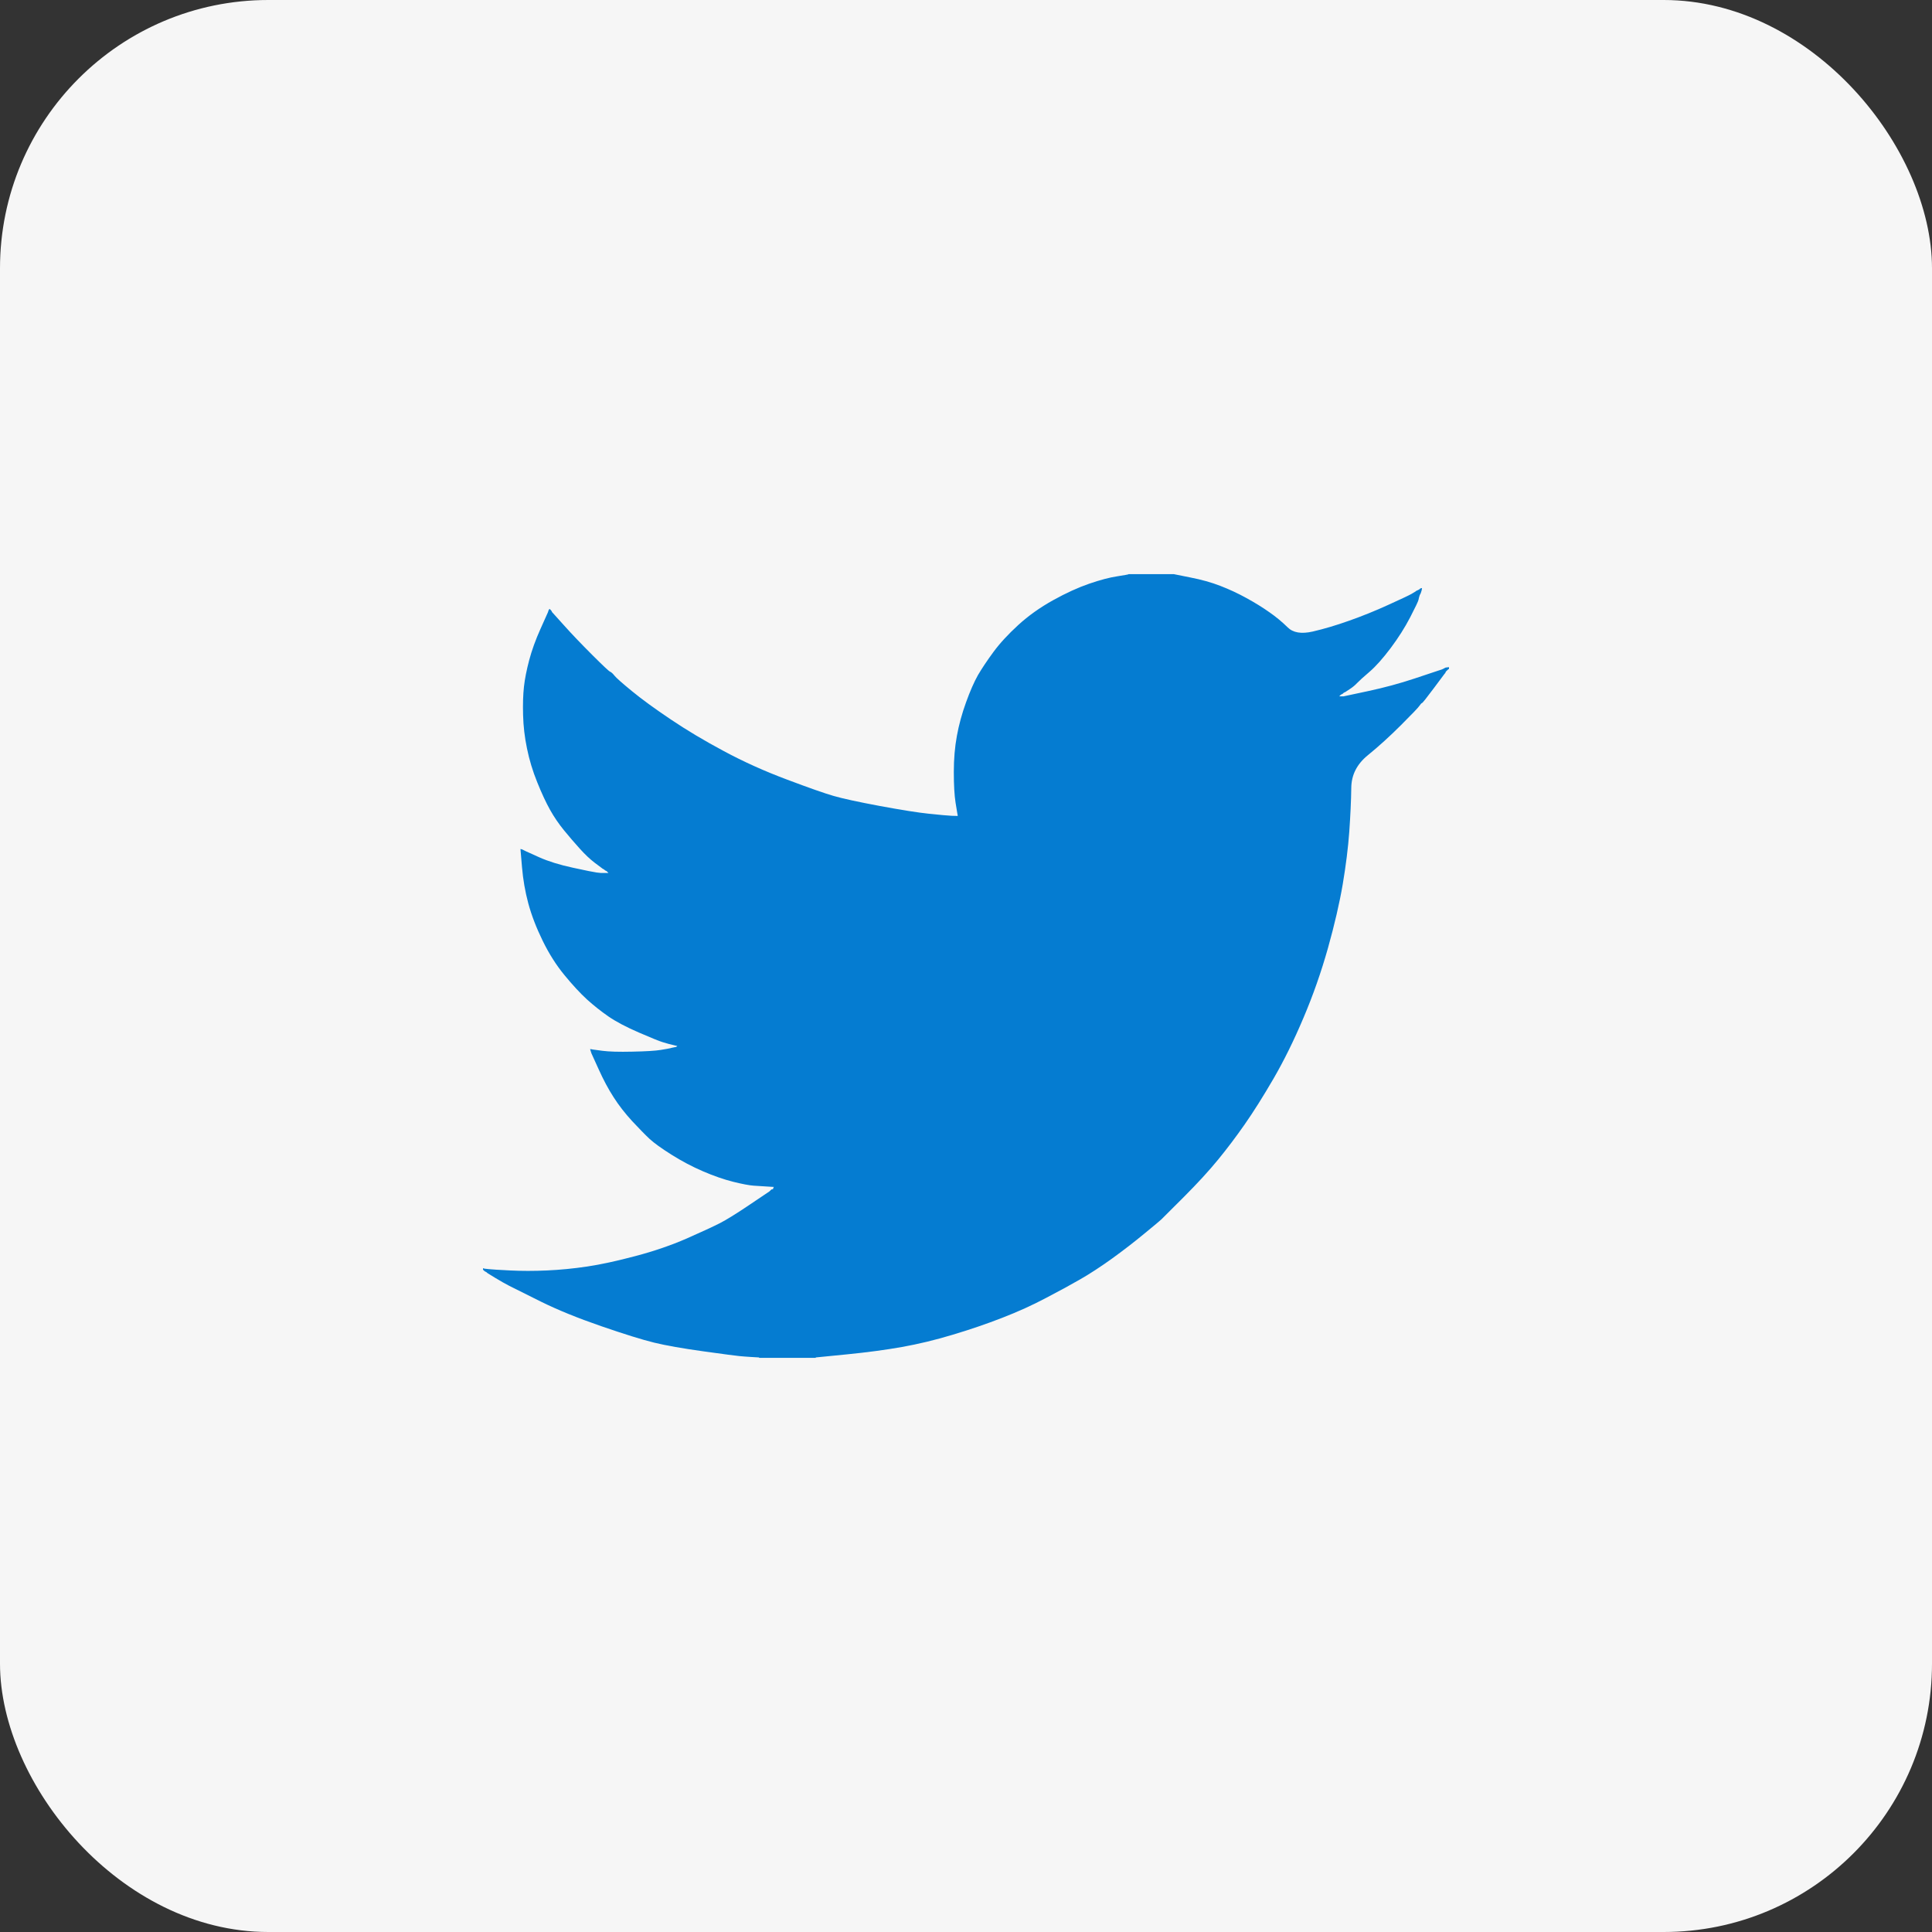
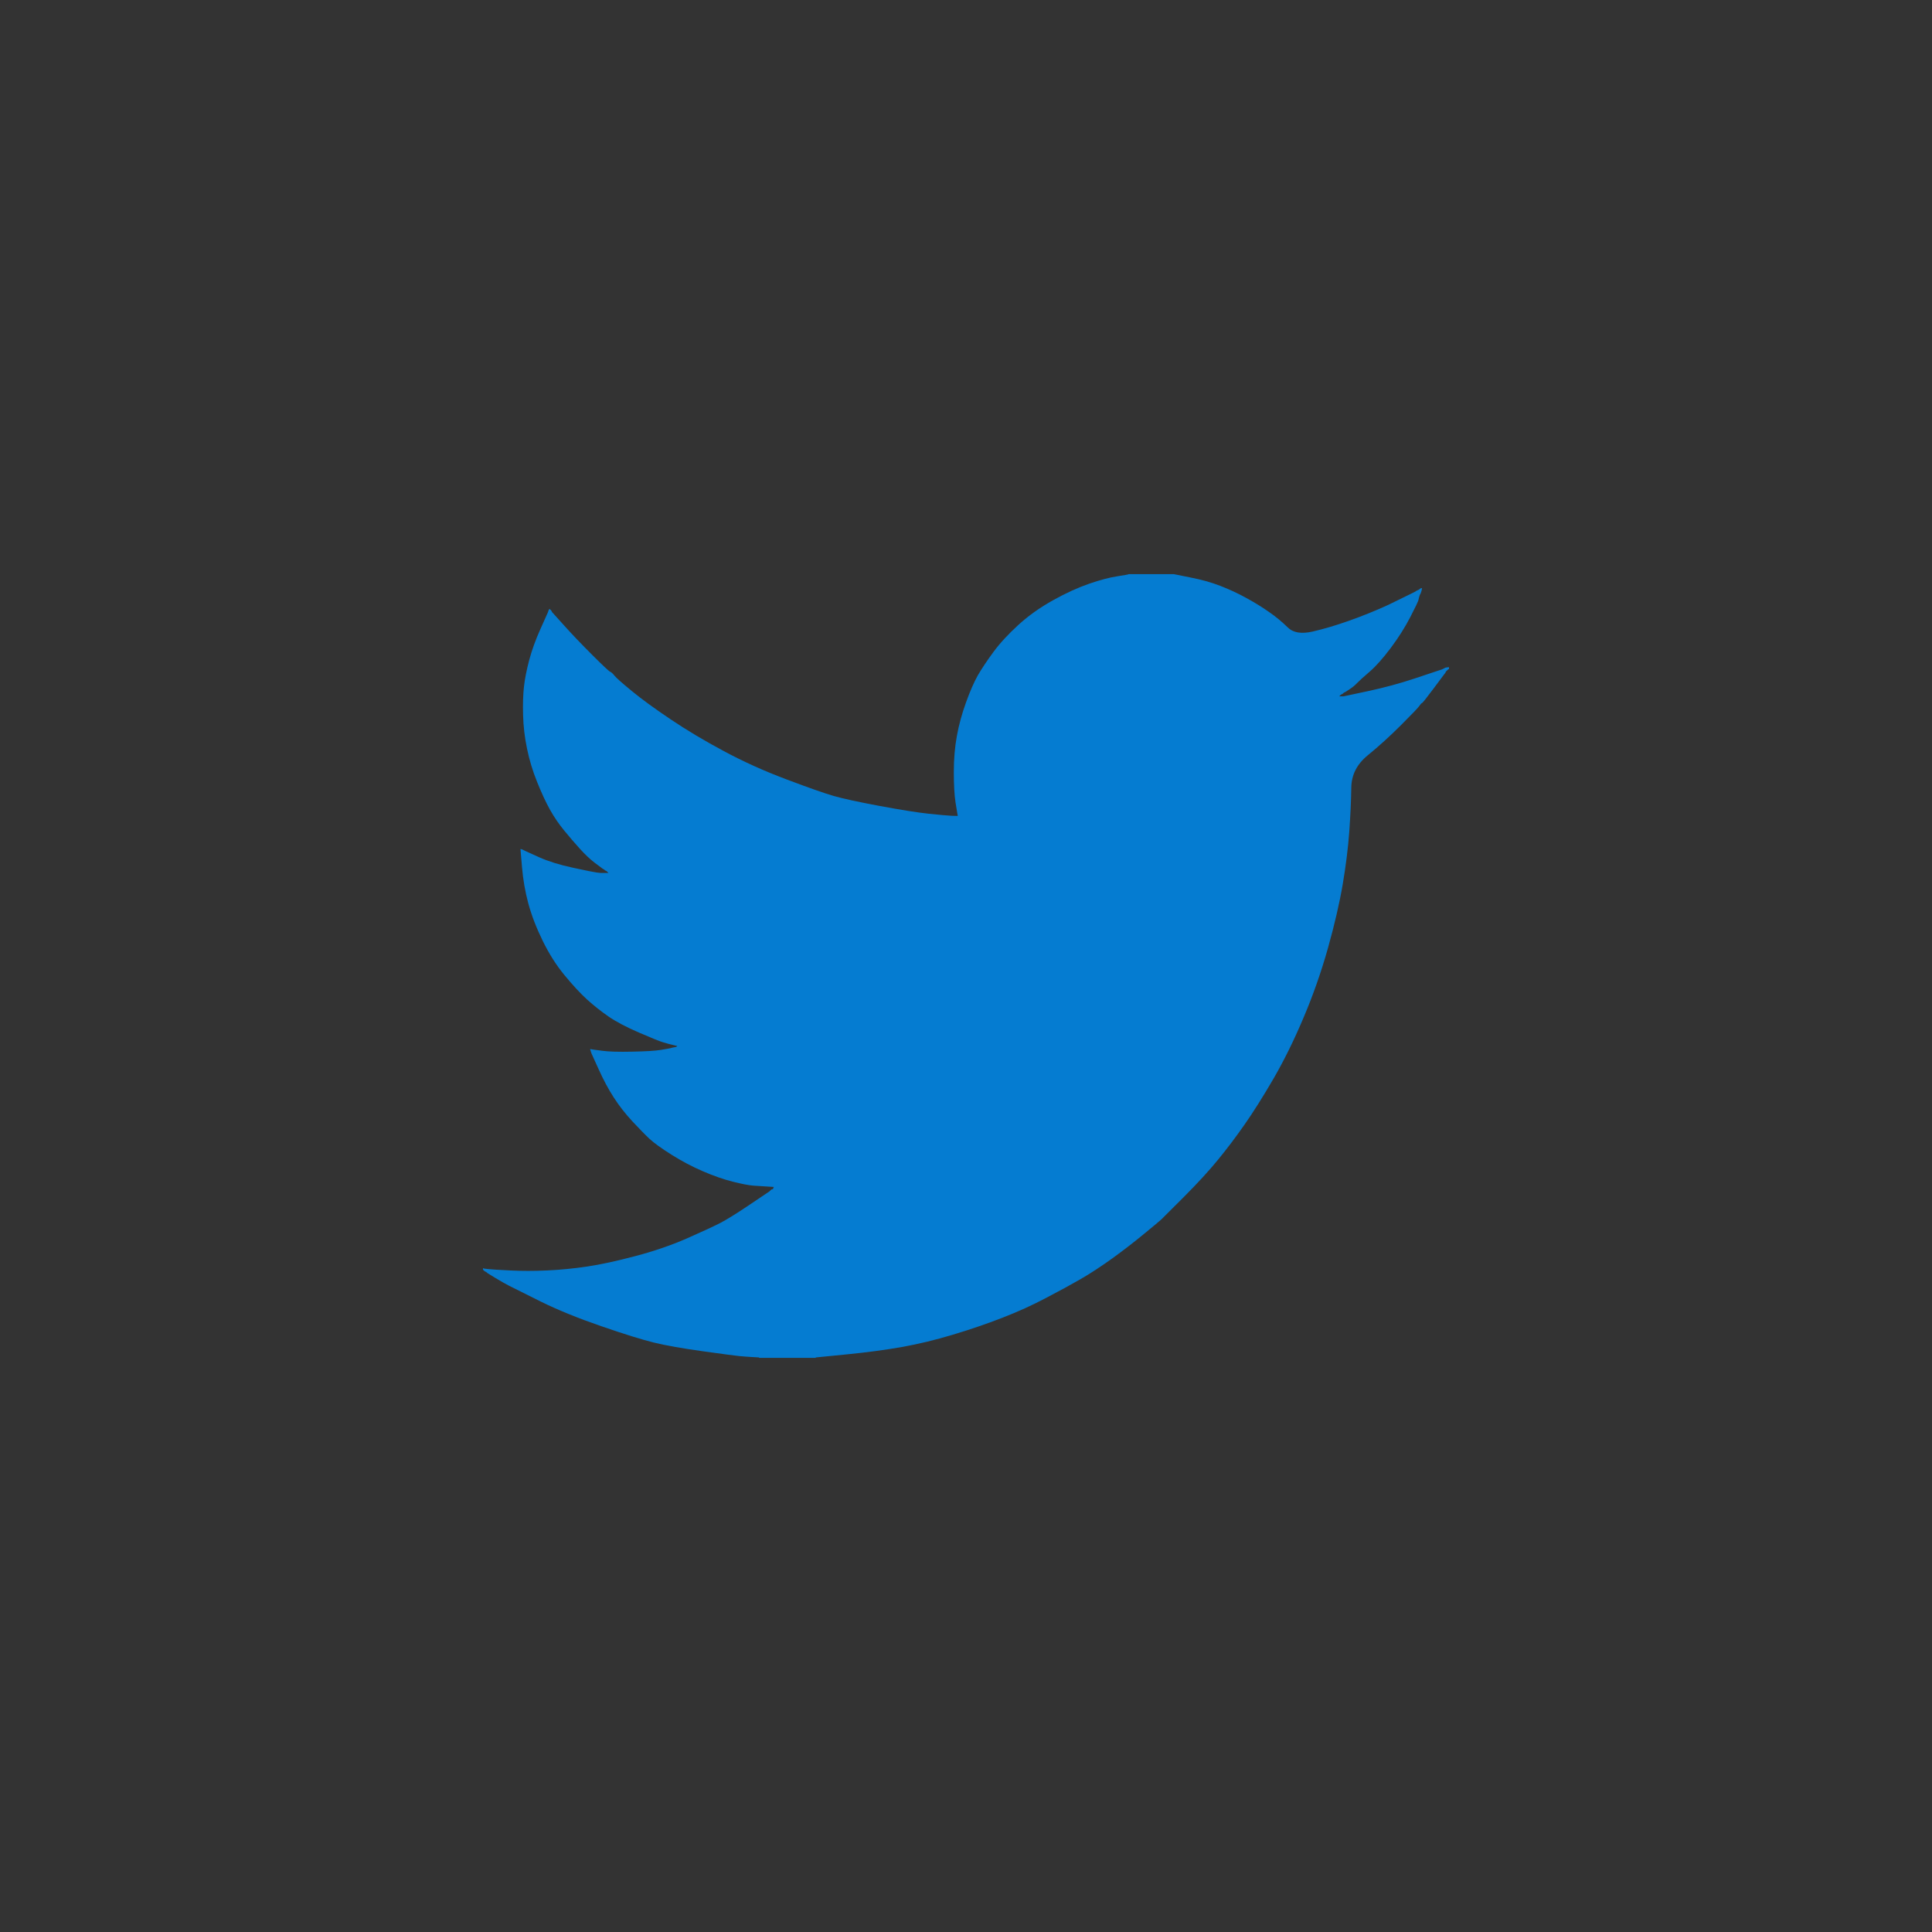
<svg xmlns="http://www.w3.org/2000/svg" width="36" height="36" viewBox="0 0 36 36" fill="none">
  <rect x="0" y="0" width="36" height="36" fill="#333333" stroke="none" />
-   <rect width="36" height="36" rx="5" fill="#F6F6F6" />
-   <path d="M21.027 10.701V10.698H21.871L22.179 10.76C22.385 10.8 22.572 10.852 22.739 10.917C22.907 10.982 23.069 11.057 23.226 11.144C23.383 11.23 23.526 11.318 23.653 11.408C23.78 11.496 23.893 11.591 23.994 11.69C24.094 11.79 24.249 11.816 24.46 11.768C24.671 11.719 24.898 11.652 25.142 11.565C25.385 11.479 25.626 11.382 25.864 11.273C26.102 11.165 26.247 11.097 26.299 11.068C26.35 11.037 26.377 11.021 26.38 11.019L26.383 11.014L26.399 11.006L26.416 10.998L26.432 10.99L26.448 10.982L26.451 10.977L26.456 10.973L26.461 10.97L26.464 10.965L26.481 10.961L26.497 10.957L26.494 10.982L26.489 11.006L26.481 11.03L26.473 11.055L26.464 11.071L26.456 11.087L26.448 11.111C26.443 11.127 26.437 11.149 26.432 11.176C26.427 11.203 26.375 11.311 26.278 11.5C26.18 11.689 26.059 11.881 25.913 12.076C25.767 12.27 25.636 12.417 25.52 12.517C25.403 12.617 25.326 12.687 25.288 12.727C25.25 12.768 25.204 12.806 25.15 12.841L25.069 12.894L25.052 12.902L25.036 12.91L25.033 12.915L25.028 12.919L25.023 12.922L25.02 12.927L25.004 12.935L24.987 12.943L24.984 12.948L24.979 12.951L24.974 12.954L24.971 12.959L24.968 12.964L24.963 12.967L24.958 12.97L24.955 12.975H25.036L25.491 12.878C25.794 12.813 26.083 12.735 26.359 12.643L26.797 12.497L26.846 12.481L26.87 12.473L26.886 12.465L26.903 12.457L26.919 12.448L26.935 12.44L26.968 12.435L27 12.432V12.465L26.992 12.468L26.984 12.473L26.98 12.478L26.976 12.481L26.971 12.484L26.968 12.489L26.964 12.494L26.959 12.497L26.955 12.5L26.951 12.505L26.948 12.51L26.943 12.513L26.935 12.53L26.927 12.546L26.922 12.549C26.92 12.552 26.851 12.644 26.716 12.825C26.581 13.006 26.508 13.098 26.497 13.1C26.486 13.103 26.471 13.12 26.451 13.149C26.433 13.179 26.318 13.299 26.107 13.51C25.896 13.721 25.69 13.908 25.487 14.073C25.284 14.238 25.181 14.441 25.179 14.682C25.176 14.922 25.163 15.193 25.142 15.496C25.12 15.798 25.079 16.125 25.02 16.476C24.96 16.828 24.868 17.225 24.744 17.668C24.619 18.111 24.468 18.543 24.289 18.964C24.111 19.386 23.924 19.764 23.73 20.099C23.535 20.434 23.356 20.718 23.194 20.95C23.032 21.182 22.867 21.401 22.699 21.606C22.531 21.812 22.319 22.043 22.063 22.3C21.805 22.556 21.664 22.697 21.641 22.721C21.616 22.745 21.51 22.834 21.323 22.987C21.136 23.142 20.936 23.296 20.722 23.451C20.509 23.604 20.313 23.732 20.134 23.835C19.956 23.938 19.741 24.055 19.488 24.187C19.237 24.32 18.966 24.443 18.674 24.556C18.381 24.67 18.073 24.775 17.748 24.872C17.424 24.97 17.11 25.045 16.807 25.099C16.504 25.153 16.16 25.199 15.776 25.237L15.2 25.294V25.302H14.145V25.294L14.007 25.286C13.915 25.28 13.839 25.275 13.78 25.269C13.72 25.264 13.496 25.234 13.106 25.18C12.717 25.126 12.411 25.072 12.189 25.018C11.967 24.964 11.637 24.861 11.199 24.71C10.761 24.559 10.386 24.406 10.075 24.252C9.764 24.098 9.569 24.001 9.49 23.96C9.412 23.92 9.325 23.87 9.227 23.811L9.081 23.721L9.078 23.717L9.073 23.713L9.068 23.71L9.065 23.705L9.049 23.697L9.032 23.689L9.029 23.684L9.024 23.681L9.019 23.678L9.016 23.673L9.013 23.668L9.008 23.665H9V23.632L9.016 23.636L9.032 23.64L9.105 23.648C9.154 23.654 9.287 23.662 9.503 23.673C9.72 23.684 9.95 23.684 10.193 23.673C10.436 23.662 10.685 23.638 10.94 23.6C11.194 23.562 11.494 23.497 11.84 23.405C12.187 23.314 12.505 23.204 12.795 23.078C13.084 22.951 13.289 22.855 13.412 22.793C13.533 22.731 13.718 22.617 13.967 22.449L14.34 22.198L14.343 22.193L14.348 22.19L14.353 22.186L14.356 22.182L14.359 22.177L14.364 22.174L14.369 22.17L14.372 22.165L14.389 22.161L14.405 22.157L14.408 22.141L14.413 22.125L14.418 22.122L14.421 22.117L14.291 22.109C14.205 22.103 14.121 22.098 14.04 22.093C13.959 22.087 13.831 22.063 13.658 22.02C13.485 21.976 13.299 21.912 13.098 21.825C12.898 21.739 12.703 21.636 12.514 21.517C12.325 21.398 12.188 21.299 12.103 21.221C12.02 21.143 11.912 21.032 11.779 20.89C11.647 20.746 11.532 20.599 11.435 20.447C11.337 20.296 11.244 20.122 11.155 19.924L11.021 19.629L11.013 19.605L11.005 19.58L11 19.564L10.996 19.548L11.021 19.551L11.045 19.556L11.224 19.58C11.343 19.596 11.529 19.602 11.784 19.596C12.038 19.591 12.214 19.58 12.311 19.564C12.409 19.548 12.468 19.537 12.49 19.532L12.522 19.523L12.563 19.515L12.603 19.507L12.607 19.502L12.611 19.499L12.616 19.496L12.62 19.491L12.587 19.483L12.555 19.475L12.522 19.467L12.49 19.459L12.457 19.451C12.435 19.445 12.398 19.434 12.344 19.418C12.29 19.402 12.143 19.343 11.905 19.24C11.667 19.137 11.478 19.037 11.337 18.94C11.196 18.842 11.062 18.736 10.935 18.621C10.808 18.504 10.669 18.354 10.518 18.17C10.366 17.986 10.231 17.773 10.112 17.53C9.993 17.287 9.904 17.054 9.844 16.833C9.785 16.613 9.746 16.387 9.727 16.16L9.698 15.82L9.714 15.823L9.73 15.828L9.747 15.836L9.763 15.844L9.779 15.852L9.795 15.86L10.047 15.974C10.215 16.049 10.423 16.114 10.672 16.168C10.921 16.222 11.069 16.252 11.118 16.258L11.191 16.266H11.337L11.334 16.261L11.329 16.258L11.324 16.254L11.321 16.249L11.318 16.244L11.313 16.241L11.308 16.238L11.305 16.233L11.289 16.225L11.272 16.217L11.269 16.212L11.264 16.209L11.259 16.206L11.256 16.201L11.24 16.193L11.224 16.184L11.22 16.18C11.217 16.177 11.171 16.143 11.081 16.076C10.992 16.008 10.899 15.92 10.802 15.812C10.704 15.704 10.607 15.59 10.509 15.471C10.412 15.352 10.325 15.225 10.25 15.091C10.174 14.955 10.094 14.784 10.01 14.575C9.926 14.368 9.863 14.159 9.82 13.948C9.776 13.737 9.752 13.529 9.747 13.324C9.741 13.118 9.747 12.943 9.763 12.797C9.779 12.651 9.812 12.486 9.86 12.303C9.909 12.119 9.979 11.924 10.071 11.719L10.209 11.411L10.217 11.387L10.225 11.363L10.23 11.359L10.233 11.354L10.237 11.35L10.242 11.346L10.246 11.35L10.25 11.354L10.253 11.359L10.258 11.363L10.263 11.366L10.266 11.371L10.269 11.376L10.274 11.379L10.282 11.395L10.29 11.411L10.295 11.414L10.299 11.419L10.518 11.662C10.664 11.825 10.837 12.005 11.037 12.205C11.237 12.405 11.348 12.509 11.37 12.517C11.391 12.525 11.418 12.55 11.451 12.591C11.483 12.631 11.591 12.727 11.775 12.878C11.959 13.029 12.2 13.205 12.498 13.405C12.795 13.605 13.125 13.802 13.488 13.996C13.85 14.191 14.24 14.367 14.656 14.523C15.073 14.68 15.365 14.783 15.533 14.831C15.701 14.88 15.987 14.942 16.393 15.018C16.799 15.093 17.105 15.142 17.31 15.163C17.516 15.185 17.657 15.197 17.732 15.201L17.846 15.204L17.843 15.18L17.838 15.155L17.805 14.953C17.784 14.818 17.773 14.629 17.773 14.385C17.773 14.142 17.792 13.918 17.83 13.713C17.867 13.508 17.924 13.299 18 13.089C18.076 12.878 18.15 12.709 18.222 12.581C18.296 12.455 18.392 12.311 18.511 12.149C18.63 11.987 18.785 11.819 18.974 11.646C19.163 11.473 19.38 11.319 19.623 11.184C19.866 11.049 20.091 10.947 20.297 10.876C20.502 10.806 20.675 10.76 20.816 10.739C20.957 10.717 21.027 10.704 21.027 10.701Z" fill="#057CD1" />
+   <path d="M21.027 10.701V10.698H21.871L22.179 10.76C22.385 10.8 22.572 10.852 22.739 10.917C22.907 10.982 23.069 11.057 23.226 11.144C23.383 11.23 23.526 11.318 23.653 11.408C23.78 11.496 23.893 11.591 23.994 11.69C24.094 11.79 24.249 11.816 24.46 11.768C24.671 11.719 24.898 11.652 25.142 11.565C25.385 11.479 25.626 11.382 25.864 11.273C26.35 11.037 26.377 11.021 26.38 11.019L26.383 11.014L26.399 11.006L26.416 10.998L26.432 10.99L26.448 10.982L26.451 10.977L26.456 10.973L26.461 10.97L26.464 10.965L26.481 10.961L26.497 10.957L26.494 10.982L26.489 11.006L26.481 11.03L26.473 11.055L26.464 11.071L26.456 11.087L26.448 11.111C26.443 11.127 26.437 11.149 26.432 11.176C26.427 11.203 26.375 11.311 26.278 11.5C26.18 11.689 26.059 11.881 25.913 12.076C25.767 12.27 25.636 12.417 25.52 12.517C25.403 12.617 25.326 12.687 25.288 12.727C25.25 12.768 25.204 12.806 25.15 12.841L25.069 12.894L25.052 12.902L25.036 12.91L25.033 12.915L25.028 12.919L25.023 12.922L25.02 12.927L25.004 12.935L24.987 12.943L24.984 12.948L24.979 12.951L24.974 12.954L24.971 12.959L24.968 12.964L24.963 12.967L24.958 12.97L24.955 12.975H25.036L25.491 12.878C25.794 12.813 26.083 12.735 26.359 12.643L26.797 12.497L26.846 12.481L26.87 12.473L26.886 12.465L26.903 12.457L26.919 12.448L26.935 12.44L26.968 12.435L27 12.432V12.465L26.992 12.468L26.984 12.473L26.98 12.478L26.976 12.481L26.971 12.484L26.968 12.489L26.964 12.494L26.959 12.497L26.955 12.5L26.951 12.505L26.948 12.51L26.943 12.513L26.935 12.53L26.927 12.546L26.922 12.549C26.92 12.552 26.851 12.644 26.716 12.825C26.581 13.006 26.508 13.098 26.497 13.1C26.486 13.103 26.471 13.12 26.451 13.149C26.433 13.179 26.318 13.299 26.107 13.51C25.896 13.721 25.69 13.908 25.487 14.073C25.284 14.238 25.181 14.441 25.179 14.682C25.176 14.922 25.163 15.193 25.142 15.496C25.12 15.798 25.079 16.125 25.02 16.476C24.96 16.828 24.868 17.225 24.744 17.668C24.619 18.111 24.468 18.543 24.289 18.964C24.111 19.386 23.924 19.764 23.73 20.099C23.535 20.434 23.356 20.718 23.194 20.95C23.032 21.182 22.867 21.401 22.699 21.606C22.531 21.812 22.319 22.043 22.063 22.3C21.805 22.556 21.664 22.697 21.641 22.721C21.616 22.745 21.51 22.834 21.323 22.987C21.136 23.142 20.936 23.296 20.722 23.451C20.509 23.604 20.313 23.732 20.134 23.835C19.956 23.938 19.741 24.055 19.488 24.187C19.237 24.32 18.966 24.443 18.674 24.556C18.381 24.67 18.073 24.775 17.748 24.872C17.424 24.97 17.11 25.045 16.807 25.099C16.504 25.153 16.16 25.199 15.776 25.237L15.2 25.294V25.302H14.145V25.294L14.007 25.286C13.915 25.28 13.839 25.275 13.78 25.269C13.72 25.264 13.496 25.234 13.106 25.18C12.717 25.126 12.411 25.072 12.189 25.018C11.967 24.964 11.637 24.861 11.199 24.71C10.761 24.559 10.386 24.406 10.075 24.252C9.764 24.098 9.569 24.001 9.49 23.96C9.412 23.92 9.325 23.87 9.227 23.811L9.081 23.721L9.078 23.717L9.073 23.713L9.068 23.71L9.065 23.705L9.049 23.697L9.032 23.689L9.029 23.684L9.024 23.681L9.019 23.678L9.016 23.673L9.013 23.668L9.008 23.665H9V23.632L9.016 23.636L9.032 23.64L9.105 23.648C9.154 23.654 9.287 23.662 9.503 23.673C9.72 23.684 9.95 23.684 10.193 23.673C10.436 23.662 10.685 23.638 10.94 23.6C11.194 23.562 11.494 23.497 11.84 23.405C12.187 23.314 12.505 23.204 12.795 23.078C13.084 22.951 13.289 22.855 13.412 22.793C13.533 22.731 13.718 22.617 13.967 22.449L14.34 22.198L14.343 22.193L14.348 22.19L14.353 22.186L14.356 22.182L14.359 22.177L14.364 22.174L14.369 22.17L14.372 22.165L14.389 22.161L14.405 22.157L14.408 22.141L14.413 22.125L14.418 22.122L14.421 22.117L14.291 22.109C14.205 22.103 14.121 22.098 14.04 22.093C13.959 22.087 13.831 22.063 13.658 22.02C13.485 21.976 13.299 21.912 13.098 21.825C12.898 21.739 12.703 21.636 12.514 21.517C12.325 21.398 12.188 21.299 12.103 21.221C12.02 21.143 11.912 21.032 11.779 20.89C11.647 20.746 11.532 20.599 11.435 20.447C11.337 20.296 11.244 20.122 11.155 19.924L11.021 19.629L11.013 19.605L11.005 19.58L11 19.564L10.996 19.548L11.021 19.551L11.045 19.556L11.224 19.58C11.343 19.596 11.529 19.602 11.784 19.596C12.038 19.591 12.214 19.58 12.311 19.564C12.409 19.548 12.468 19.537 12.49 19.532L12.522 19.523L12.563 19.515L12.603 19.507L12.607 19.502L12.611 19.499L12.616 19.496L12.62 19.491L12.587 19.483L12.555 19.475L12.522 19.467L12.49 19.459L12.457 19.451C12.435 19.445 12.398 19.434 12.344 19.418C12.29 19.402 12.143 19.343 11.905 19.24C11.667 19.137 11.478 19.037 11.337 18.94C11.196 18.842 11.062 18.736 10.935 18.621C10.808 18.504 10.669 18.354 10.518 18.17C10.366 17.986 10.231 17.773 10.112 17.53C9.993 17.287 9.904 17.054 9.844 16.833C9.785 16.613 9.746 16.387 9.727 16.16L9.698 15.82L9.714 15.823L9.73 15.828L9.747 15.836L9.763 15.844L9.779 15.852L9.795 15.86L10.047 15.974C10.215 16.049 10.423 16.114 10.672 16.168C10.921 16.222 11.069 16.252 11.118 16.258L11.191 16.266H11.337L11.334 16.261L11.329 16.258L11.324 16.254L11.321 16.249L11.318 16.244L11.313 16.241L11.308 16.238L11.305 16.233L11.289 16.225L11.272 16.217L11.269 16.212L11.264 16.209L11.259 16.206L11.256 16.201L11.24 16.193L11.224 16.184L11.22 16.18C11.217 16.177 11.171 16.143 11.081 16.076C10.992 16.008 10.899 15.92 10.802 15.812C10.704 15.704 10.607 15.59 10.509 15.471C10.412 15.352 10.325 15.225 10.25 15.091C10.174 14.955 10.094 14.784 10.01 14.575C9.926 14.368 9.863 14.159 9.82 13.948C9.776 13.737 9.752 13.529 9.747 13.324C9.741 13.118 9.747 12.943 9.763 12.797C9.779 12.651 9.812 12.486 9.86 12.303C9.909 12.119 9.979 11.924 10.071 11.719L10.209 11.411L10.217 11.387L10.225 11.363L10.23 11.359L10.233 11.354L10.237 11.35L10.242 11.346L10.246 11.35L10.25 11.354L10.253 11.359L10.258 11.363L10.263 11.366L10.266 11.371L10.269 11.376L10.274 11.379L10.282 11.395L10.29 11.411L10.295 11.414L10.299 11.419L10.518 11.662C10.664 11.825 10.837 12.005 11.037 12.205C11.237 12.405 11.348 12.509 11.37 12.517C11.391 12.525 11.418 12.55 11.451 12.591C11.483 12.631 11.591 12.727 11.775 12.878C11.959 13.029 12.2 13.205 12.498 13.405C12.795 13.605 13.125 13.802 13.488 13.996C13.85 14.191 14.24 14.367 14.656 14.523C15.073 14.68 15.365 14.783 15.533 14.831C15.701 14.88 15.987 14.942 16.393 15.018C16.799 15.093 17.105 15.142 17.31 15.163C17.516 15.185 17.657 15.197 17.732 15.201L17.846 15.204L17.843 15.18L17.838 15.155L17.805 14.953C17.784 14.818 17.773 14.629 17.773 14.385C17.773 14.142 17.792 13.918 17.83 13.713C17.867 13.508 17.924 13.299 18 13.089C18.076 12.878 18.15 12.709 18.222 12.581C18.296 12.455 18.392 12.311 18.511 12.149C18.63 11.987 18.785 11.819 18.974 11.646C19.163 11.473 19.38 11.319 19.623 11.184C19.866 11.049 20.091 10.947 20.297 10.876C20.502 10.806 20.675 10.76 20.816 10.739C20.957 10.717 21.027 10.704 21.027 10.701Z" fill="#057CD1" />
</svg>